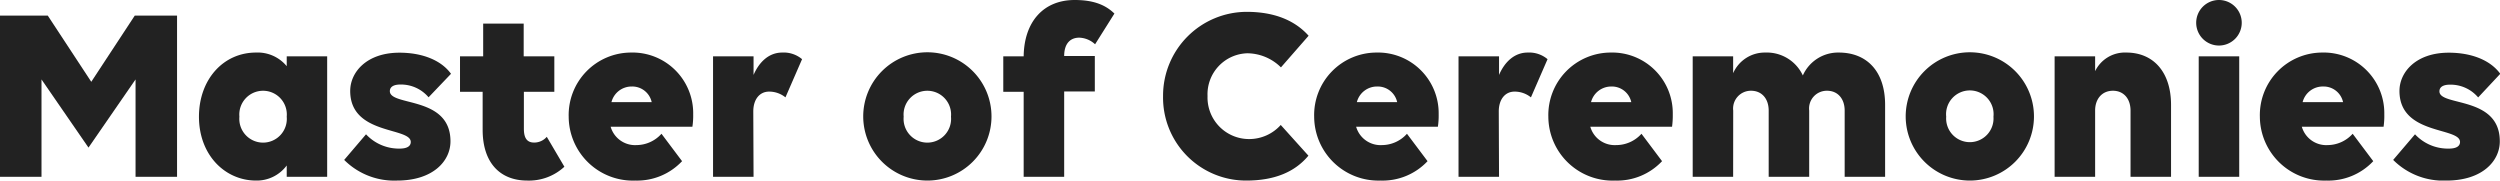
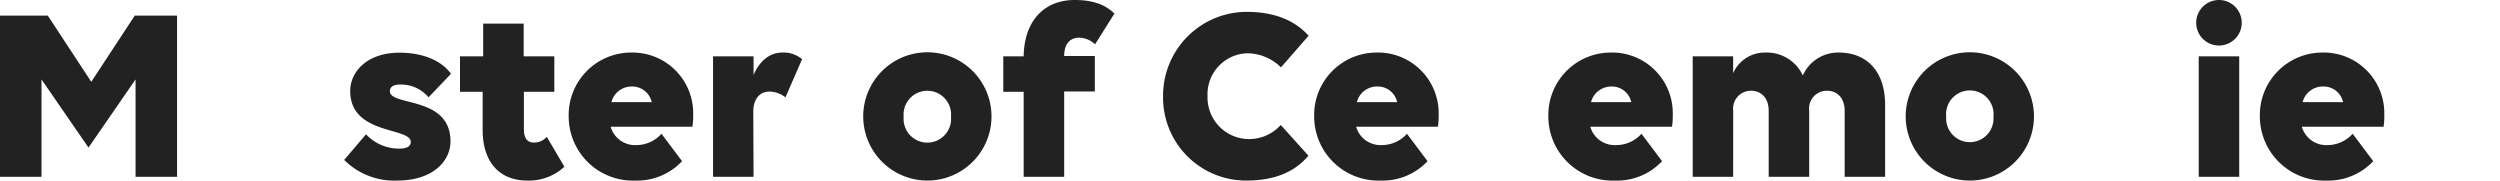
<svg xmlns="http://www.w3.org/2000/svg" viewBox="0 0 377.71 27.28">
  <defs>
    <style>.cls-1{isolation:isolate;}.cls-2{fill:#222;}</style>
  </defs>
  <g id="レイヤー_2" data-name="レイヤー 2">
    <g id="レイヤー_1-2" data-name="レイヤー 1">
      <g id="Master_of_Ceremonies" data-name="Master of Ceremonies" class="cls-1">
        <g class="cls-1">
          <path class="cls-2" d="M6.27,12V26.71H0V2.36H7.22l6.57,10,6.57-10h6.39V26.71H20.48V12L13.37,22.3Z" />
-           <path class="cls-2" d="M43.32,25a5.64,5.64,0,0,1-4.64,2.28c-4.63,0-8.62-3.8-8.62-9.65,0-5.59,3.65-9.69,8.62-9.69A5.68,5.68,0,0,1,43.32,10V8.51h6.11v18.2H43.32Zm0-7.37a3.59,3.59,0,1,0-7.15,0,3.59,3.59,0,1,0,7.15,0Z" />
          <path class="cls-2" d="M68.06,21.35c0,3-2.66,5.93-8.06,5.93a10.68,10.68,0,0,1-8-3.12l3.3-3.87a6.78,6.78,0,0,0,5.09,2.16c1.18,0,1.67-.41,1.67-1,0-2.28-9.15-1-9.15-7.71,0-2.82,2.47-5.78,7.44-5.78,3.46,0,6.31,1.14,7.79,3.19L64.75,14.7a5.46,5.46,0,0,0-4.26-1.93c-1.06,0-1.59.38-1.59,1C58.9,16.11,68.06,14.44,68.06,21.35Z" />
          <path class="cls-2" d="M69.5,8.51H73V3.57h6.12V8.51h4.63v5.36H79.15v5.58c0,1.45.5,2.09,1.56,2.09a2.52,2.52,0,0,0,1.9-.87l2.66,4.52a7.87,7.87,0,0,1-5.62,2.09c-4,0-6.73-2.58-6.73-7.67V13.87H69.5Z" />
          <path class="cls-2" d="M85.92,17.63A9.44,9.44,0,0,1,95.3,7.94a9.17,9.17,0,0,1,9.43,9.31,11.41,11.41,0,0,1-.12,1.9H92.26a3.84,3.84,0,0,0,3.92,2.77,5.1,5.1,0,0,0,3.76-1.71l3.11,4.14A9.31,9.31,0,0,1,96,27.28,9.7,9.7,0,0,1,85.92,17.63Zm6.46-2.2h6.08a3,3,0,0,0-3-2.36A3.14,3.14,0,0,0,92.38,15.43Z" />
          <path class="cls-2" d="M113.85,26.71h-6.12V8.51h6.12v2.81c.87-2,2.35-3.38,4.33-3.38a4.31,4.31,0,0,1,3,1l-2.51,5.77a3.92,3.92,0,0,0-2.47-.87c-1.44,0-2.39,1.18-2.39,3Z" />
          <path class="cls-2" d="M130.42,17.63a9.69,9.69,0,1,1,9.68,9.65A9.7,9.7,0,0,1,130.42,17.63Zm13.26,0a3.59,3.59,0,1,0-7.15,0,3.59,3.59,0,1,0,7.15,0Z" />
          <path class="cls-2" d="M165.45,6.69a3.68,3.68,0,0,0-2.39-1c-1.37,0-2.28.91-2.28,2.77h4.63v5.36h-4.63V26.71h-6.12V13.87h-3.08V8.51h3.08c.07-5.24,3-8.51,7.71-8.51,2.81,0,4.64.72,6,2.05Z" />
          <path class="cls-2" d="M193.53,10.18a7.3,7.3,0,0,0-5.09-2.13,6.19,6.19,0,0,0-6,6.46,6.28,6.28,0,0,0,6.27,6.5,6.4,6.4,0,0,0,4.79-2.13l4.18,4.64c-2.05,2.47-5.13,3.76-9.39,3.76a12.54,12.54,0,0,1-12.57-12.77A12.67,12.67,0,0,1,188.36,1.79c4.41,0,7.41,1.44,9.35,3.61Z" />
          <path class="cls-2" d="M198.55,17.63a9.44,9.44,0,0,1,9.38-9.69,9.17,9.17,0,0,1,9.43,9.31,11.41,11.41,0,0,1-.12,1.9H204.89a3.84,3.84,0,0,0,3.92,2.77,5.1,5.1,0,0,0,3.76-1.71l3.11,4.14a9.31,9.31,0,0,1-7.1,2.93A9.7,9.7,0,0,1,198.55,17.63Zm6.46-2.2h6.08a3,3,0,0,0-3-2.36A3.14,3.14,0,0,0,205,15.43Z" />
-           <path class="cls-2" d="M226.48,26.71h-6.12V8.51h6.12v2.81c.87-2,2.35-3.38,4.33-3.38a4.31,4.31,0,0,1,3,1l-2.51,5.77a3.92,3.92,0,0,0-2.47-.87c-1.44,0-2.39,1.18-2.39,3Z" />
          <path class="cls-2" d="M233.93,17.63a9.44,9.44,0,0,1,9.38-9.69,9.16,9.16,0,0,1,9.42,9.31,12.88,12.88,0,0,1-.11,1.9H240.27a3.83,3.83,0,0,0,3.91,2.77A5.12,5.12,0,0,0,248,20.21l3.11,4.14a9.31,9.31,0,0,1-7.1,2.93A9.7,9.7,0,0,1,233.93,17.63Zm6.45-2.2h6.08a3,3,0,0,0-3-2.36A3.15,3.15,0,0,0,240.38,15.43Z" />
          <path class="cls-2" d="M261.85,26.71h-6.11V8.51h6.11v2.55a5.22,5.22,0,0,1,4.87-3.12,6,6,0,0,1,5.66,3.46,5.83,5.83,0,0,1,5.43-3.46c4.22,0,7,2.81,7,7.9V26.71h-6.11v-10c0-1.82-1.07-3-2.66-3a2.68,2.68,0,0,0-2.7,3v10h-6.12v-10c0-1.82-1.06-3-2.66-3a2.69,2.69,0,0,0-2.7,3Z" />
          <path class="cls-2" d="M287.92,17.63a9.69,9.69,0,1,1,9.69,9.65A9.7,9.7,0,0,1,287.92,17.63Zm13.26,0a3.59,3.59,0,1,0-7.14,0,3.58,3.58,0,1,0,7.14,0Z" />
-           <path class="cls-2" d="M316.54,26.71h-6.12V8.51h6.12v2.24a5,5,0,0,1,4.71-2.81c4.14,0,6.76,3,6.76,7.9V26.71h-6.12v-10c0-1.82-1.06-3-2.66-3s-2.69,1.18-2.69,3Z" />
          <path class="cls-2" d="M331.81,3.46a3.44,3.44,0,1,1,3.42,3.42A3.44,3.44,0,0,1,331.81,3.46Zm6.5,23.25h-6.12V8.51h6.12Z" />
          <path class="cls-2" d="M341.43,17.63a9.44,9.44,0,0,1,9.38-9.69,9.16,9.16,0,0,1,9.42,9.31,11.62,11.62,0,0,1-.11,1.9H347.77a3.84,3.84,0,0,0,3.92,2.77,5.12,5.12,0,0,0,3.76-1.71l3.11,4.14a9.31,9.31,0,0,1-7.1,2.93A9.7,9.7,0,0,1,341.43,17.63Zm6.46-2.2H354a3,3,0,0,0-3-2.36A3.14,3.14,0,0,0,347.89,15.43Z" />
-           <path class="cls-2" d="M377.68,21.35c0,3-2.66,5.93-8.06,5.93a10.68,10.68,0,0,1-8.05-3.12l3.3-3.87A6.78,6.78,0,0,0,370,22.45c1.18,0,1.67-.41,1.67-1,0-2.28-9.15-1-9.15-7.71,0-2.82,2.47-5.78,7.45-5.78,3.45,0,6.3,1.14,7.78,3.19l-3.34,3.57a5.46,5.46,0,0,0-4.26-1.93c-1.06,0-1.59.38-1.59,1C368.52,16.11,377.68,14.44,377.68,21.35Z" />
        </g>
      </g>
    </g>
  </g>
</svg>